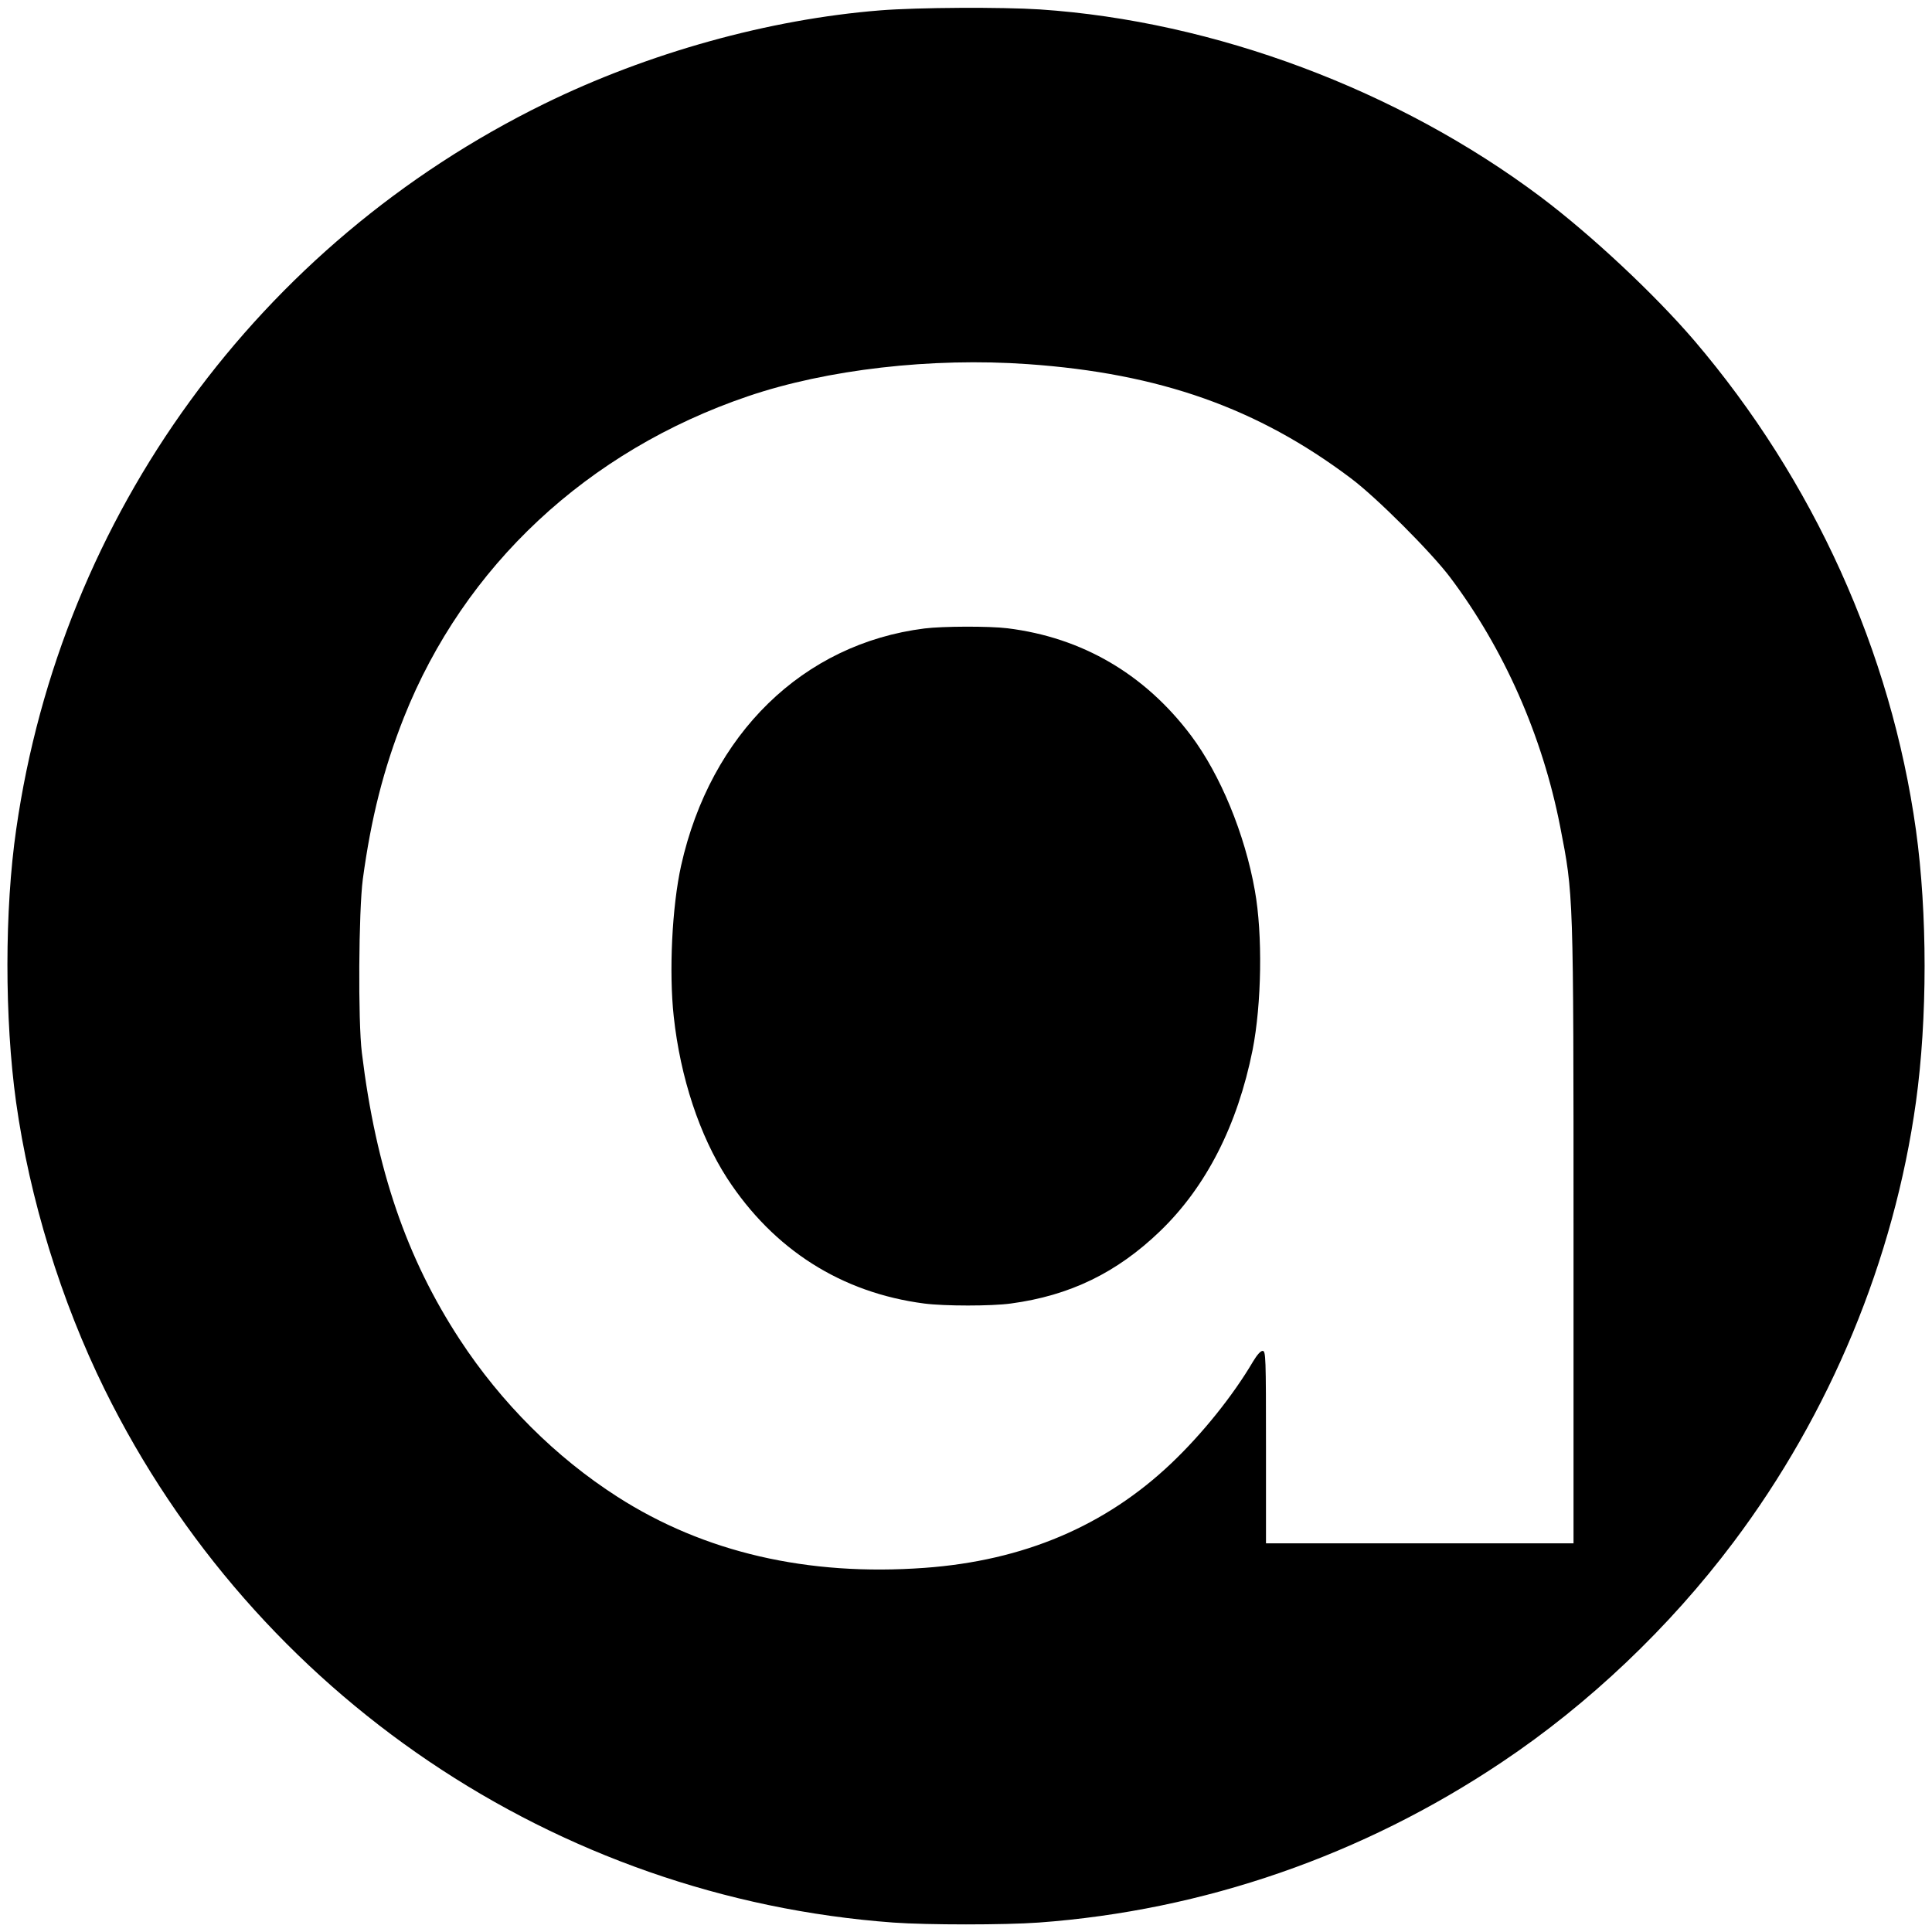
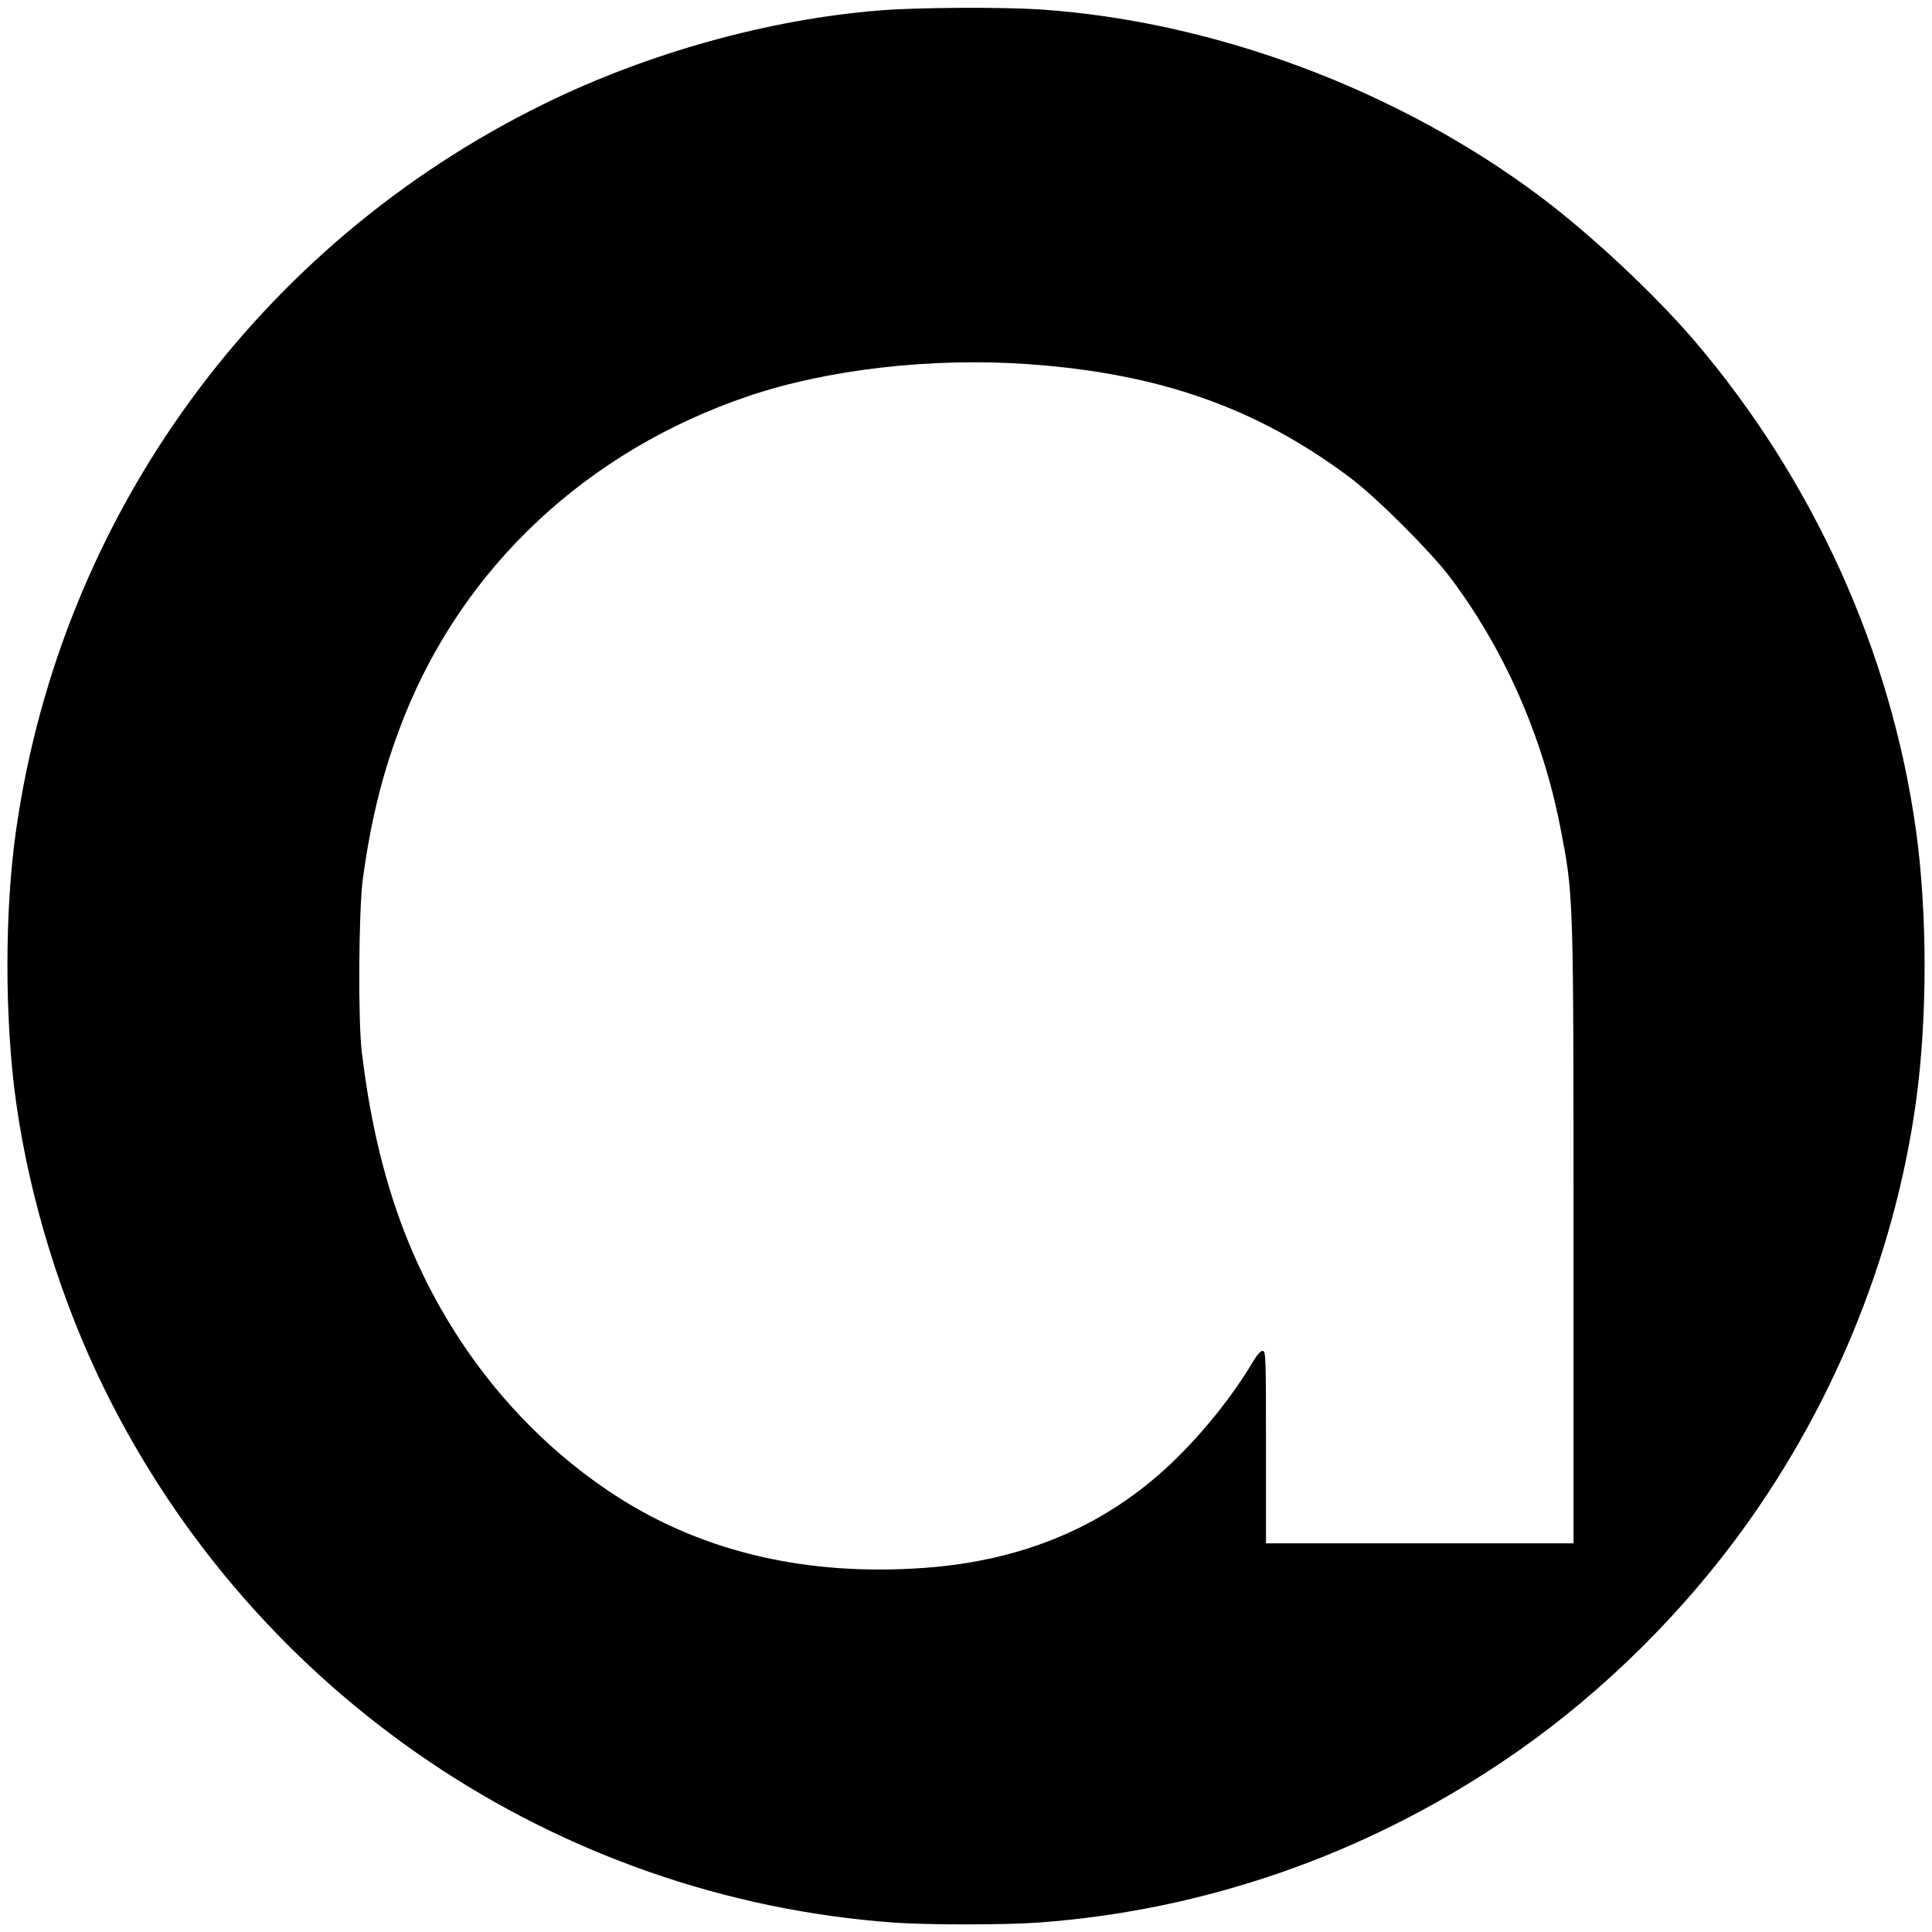
<svg xmlns="http://www.w3.org/2000/svg" version="1.0" width="1024pt" height="1024pt" viewBox="0 0 1024 1024" preserveAspectRatio="xMidYMid meet">
  <g transform="translate(0,1024) scale(0.1,-0.1)" fill="#000000" stroke="none">
    <path d="M4665 10185 c-590 -47 -1229 -225 -1780 -495 -1515 -743 -2560 -2178 -2799 -3845 -62 -427 -62 -1004 -1 -1445 72 -514 238 -1054 470 -1525 798 -1618 2390 -2694 4180 -2825 180 -13 590 -13 770 0 875 64 1718 356 2455 850 461 308 889 715 1227 1165 513 682 852 1499 968 2335 61 441 61 999 0 1440 -132 946 -543 1854 -1175 2595 -211 246 -545 559 -815 762 -754 566 -1728 931 -2653 993 -201 13 -646 11 -847 -5z m783 -1875 c699 -49 1218 -233 1712 -605 135 -101 424 -390 526 -525 286 -380 489 -840 583 -1320 71 -365 71 -339 71 -2167 l0 -1633 -815 0 -815 0 0 510 c0 481 -1 510 -18 510 -11 0 -30 -22 -51 -57 -106 -180 -268 -382 -432 -538 -350 -333 -783 -517 -1309 -555 -620 -45 -1168 82 -1628 377 -326 209 -615 497 -835 833 -282 431 -444 903 -519 1520 -21 169 -17 751 5 920 44 324 109 582 218 858 319 802 973 1413 1824 1702 418 142 972 206 1483 170z" />
-     <path d="M4900 6909 c-644 -81 -1134 -559 -1290 -1257 -48 -217 -65 -563 -39 -800 35 -323 137 -631 283 -857 246 -378 606 -607 1045 -664 108 -14 356 -14 458 0 314 42 564 164 792 384 244 235 410 561 490 960 48 244 54 612 12 845 -53 300 -183 614 -338 821 -245 326 -577 520 -973 569 -97 12 -345 11 -440 -1z" />
  </g>
</svg>